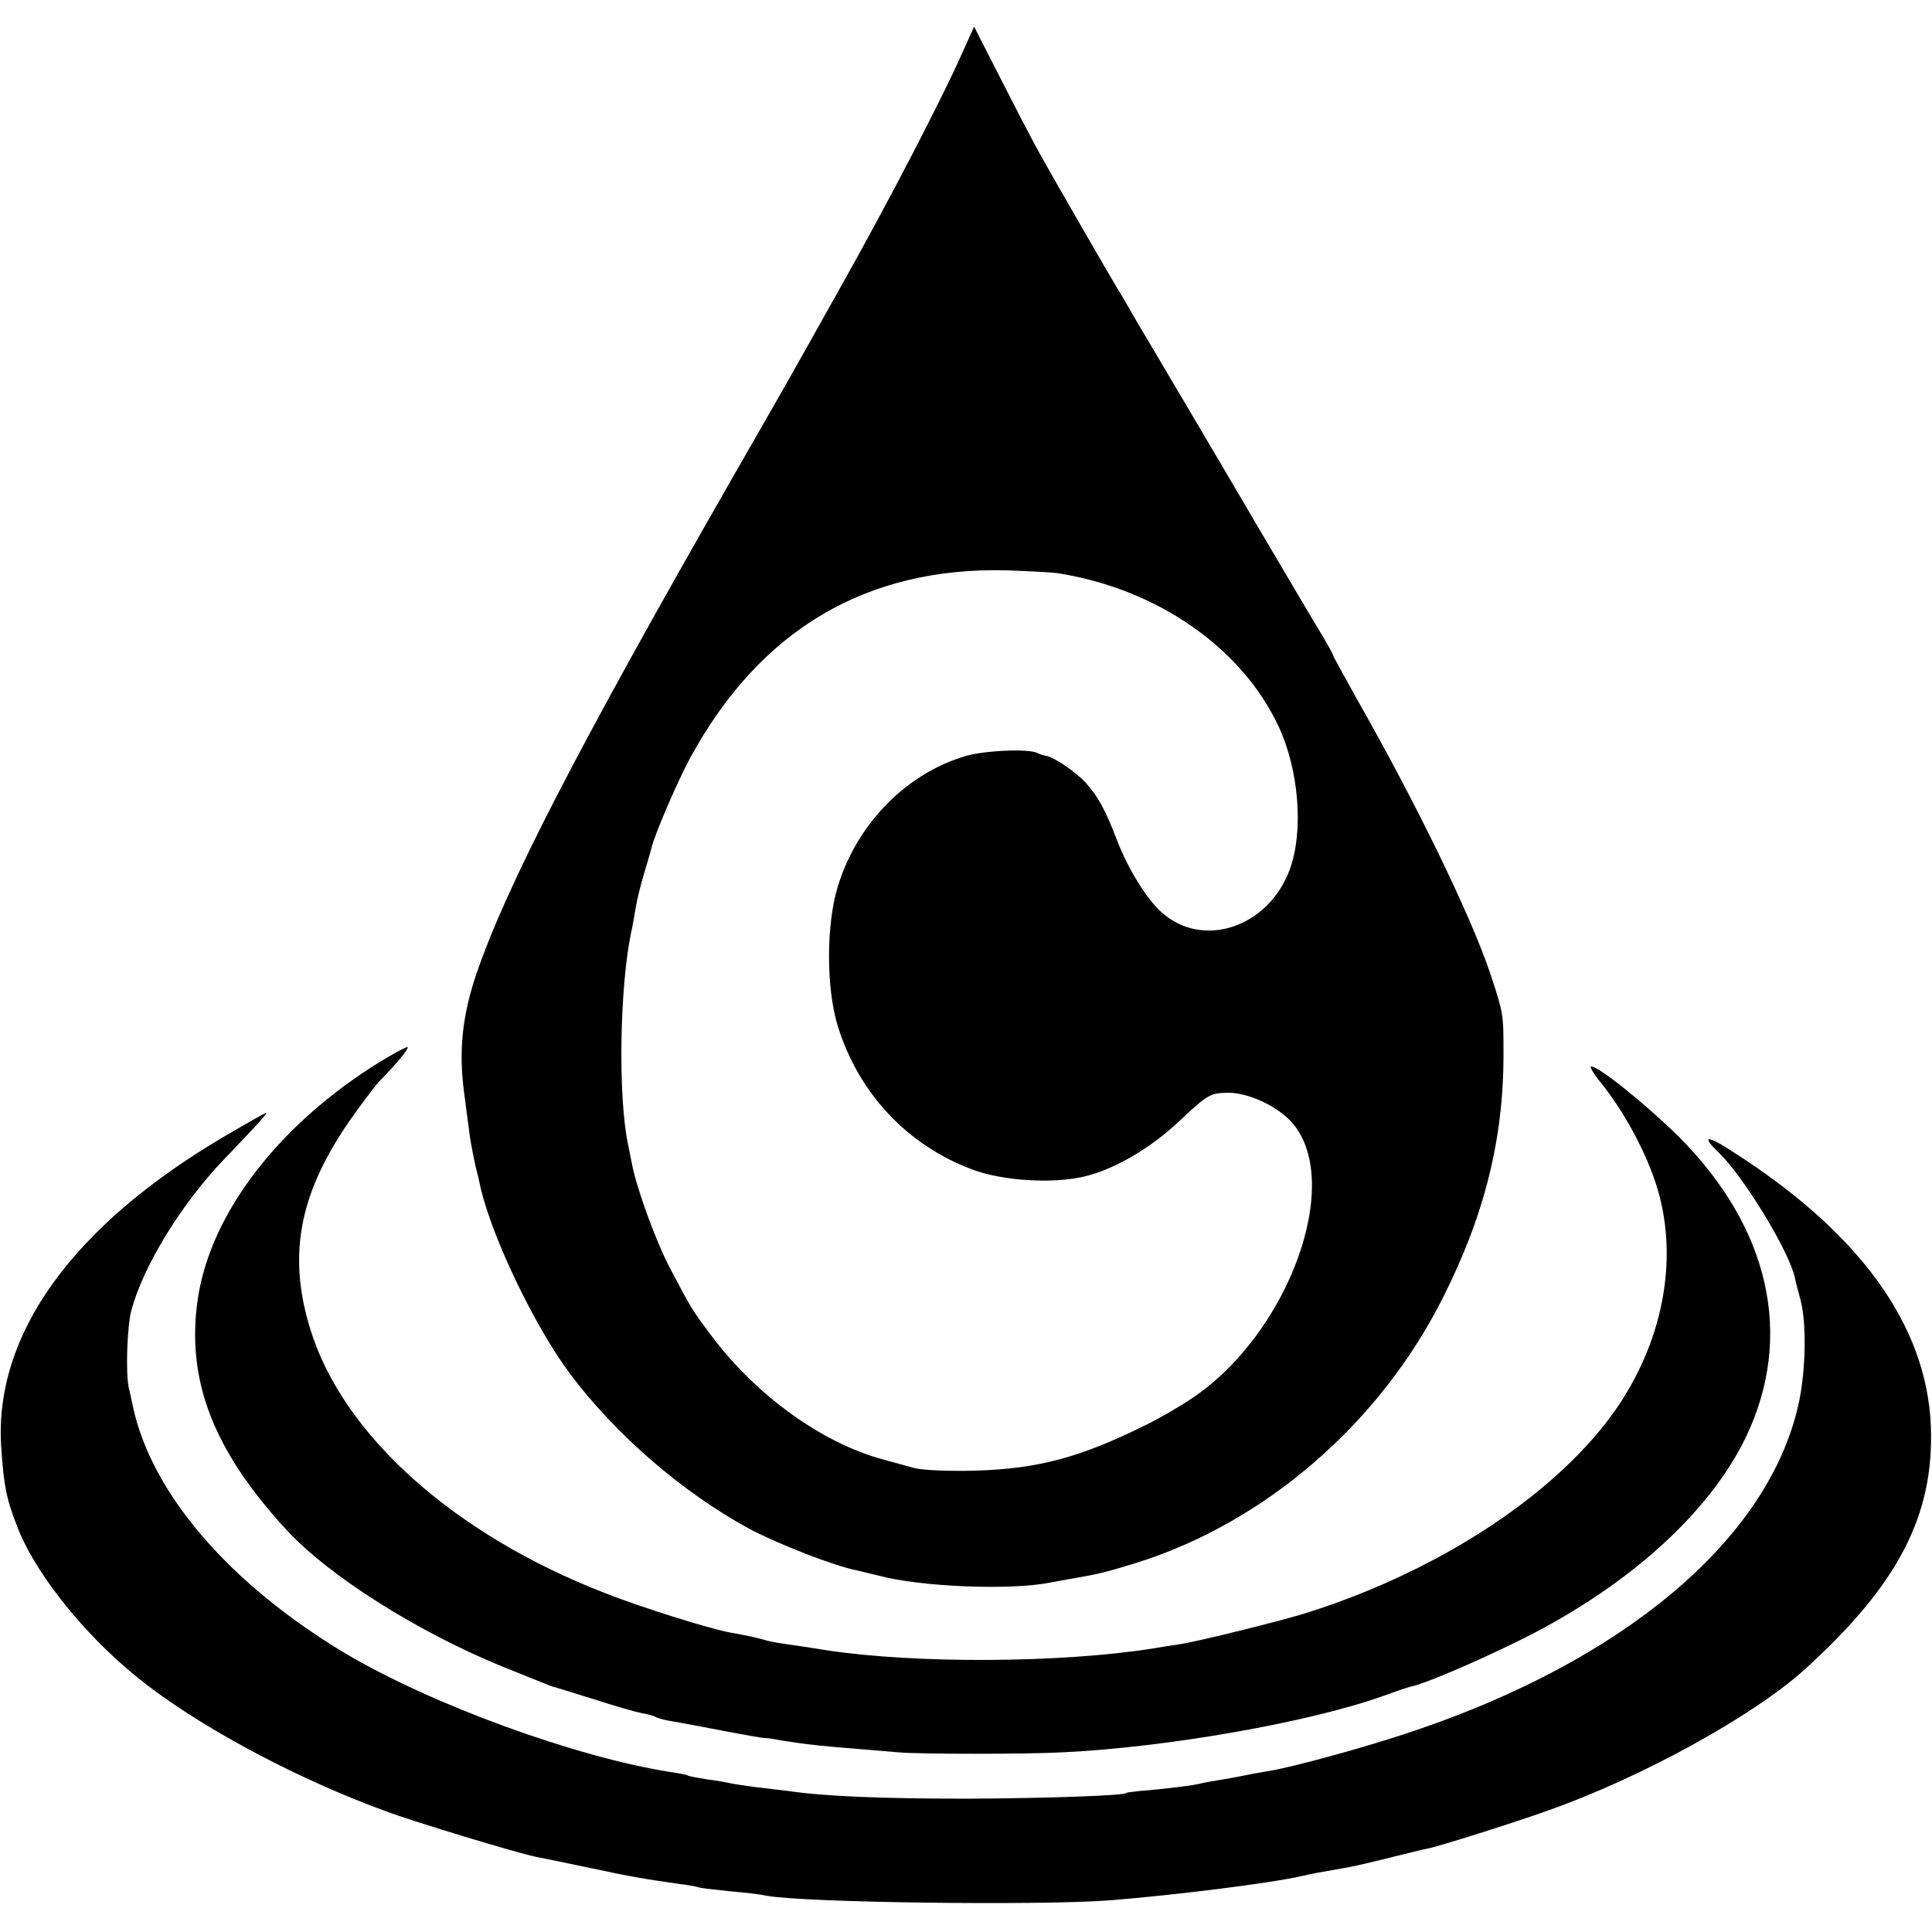
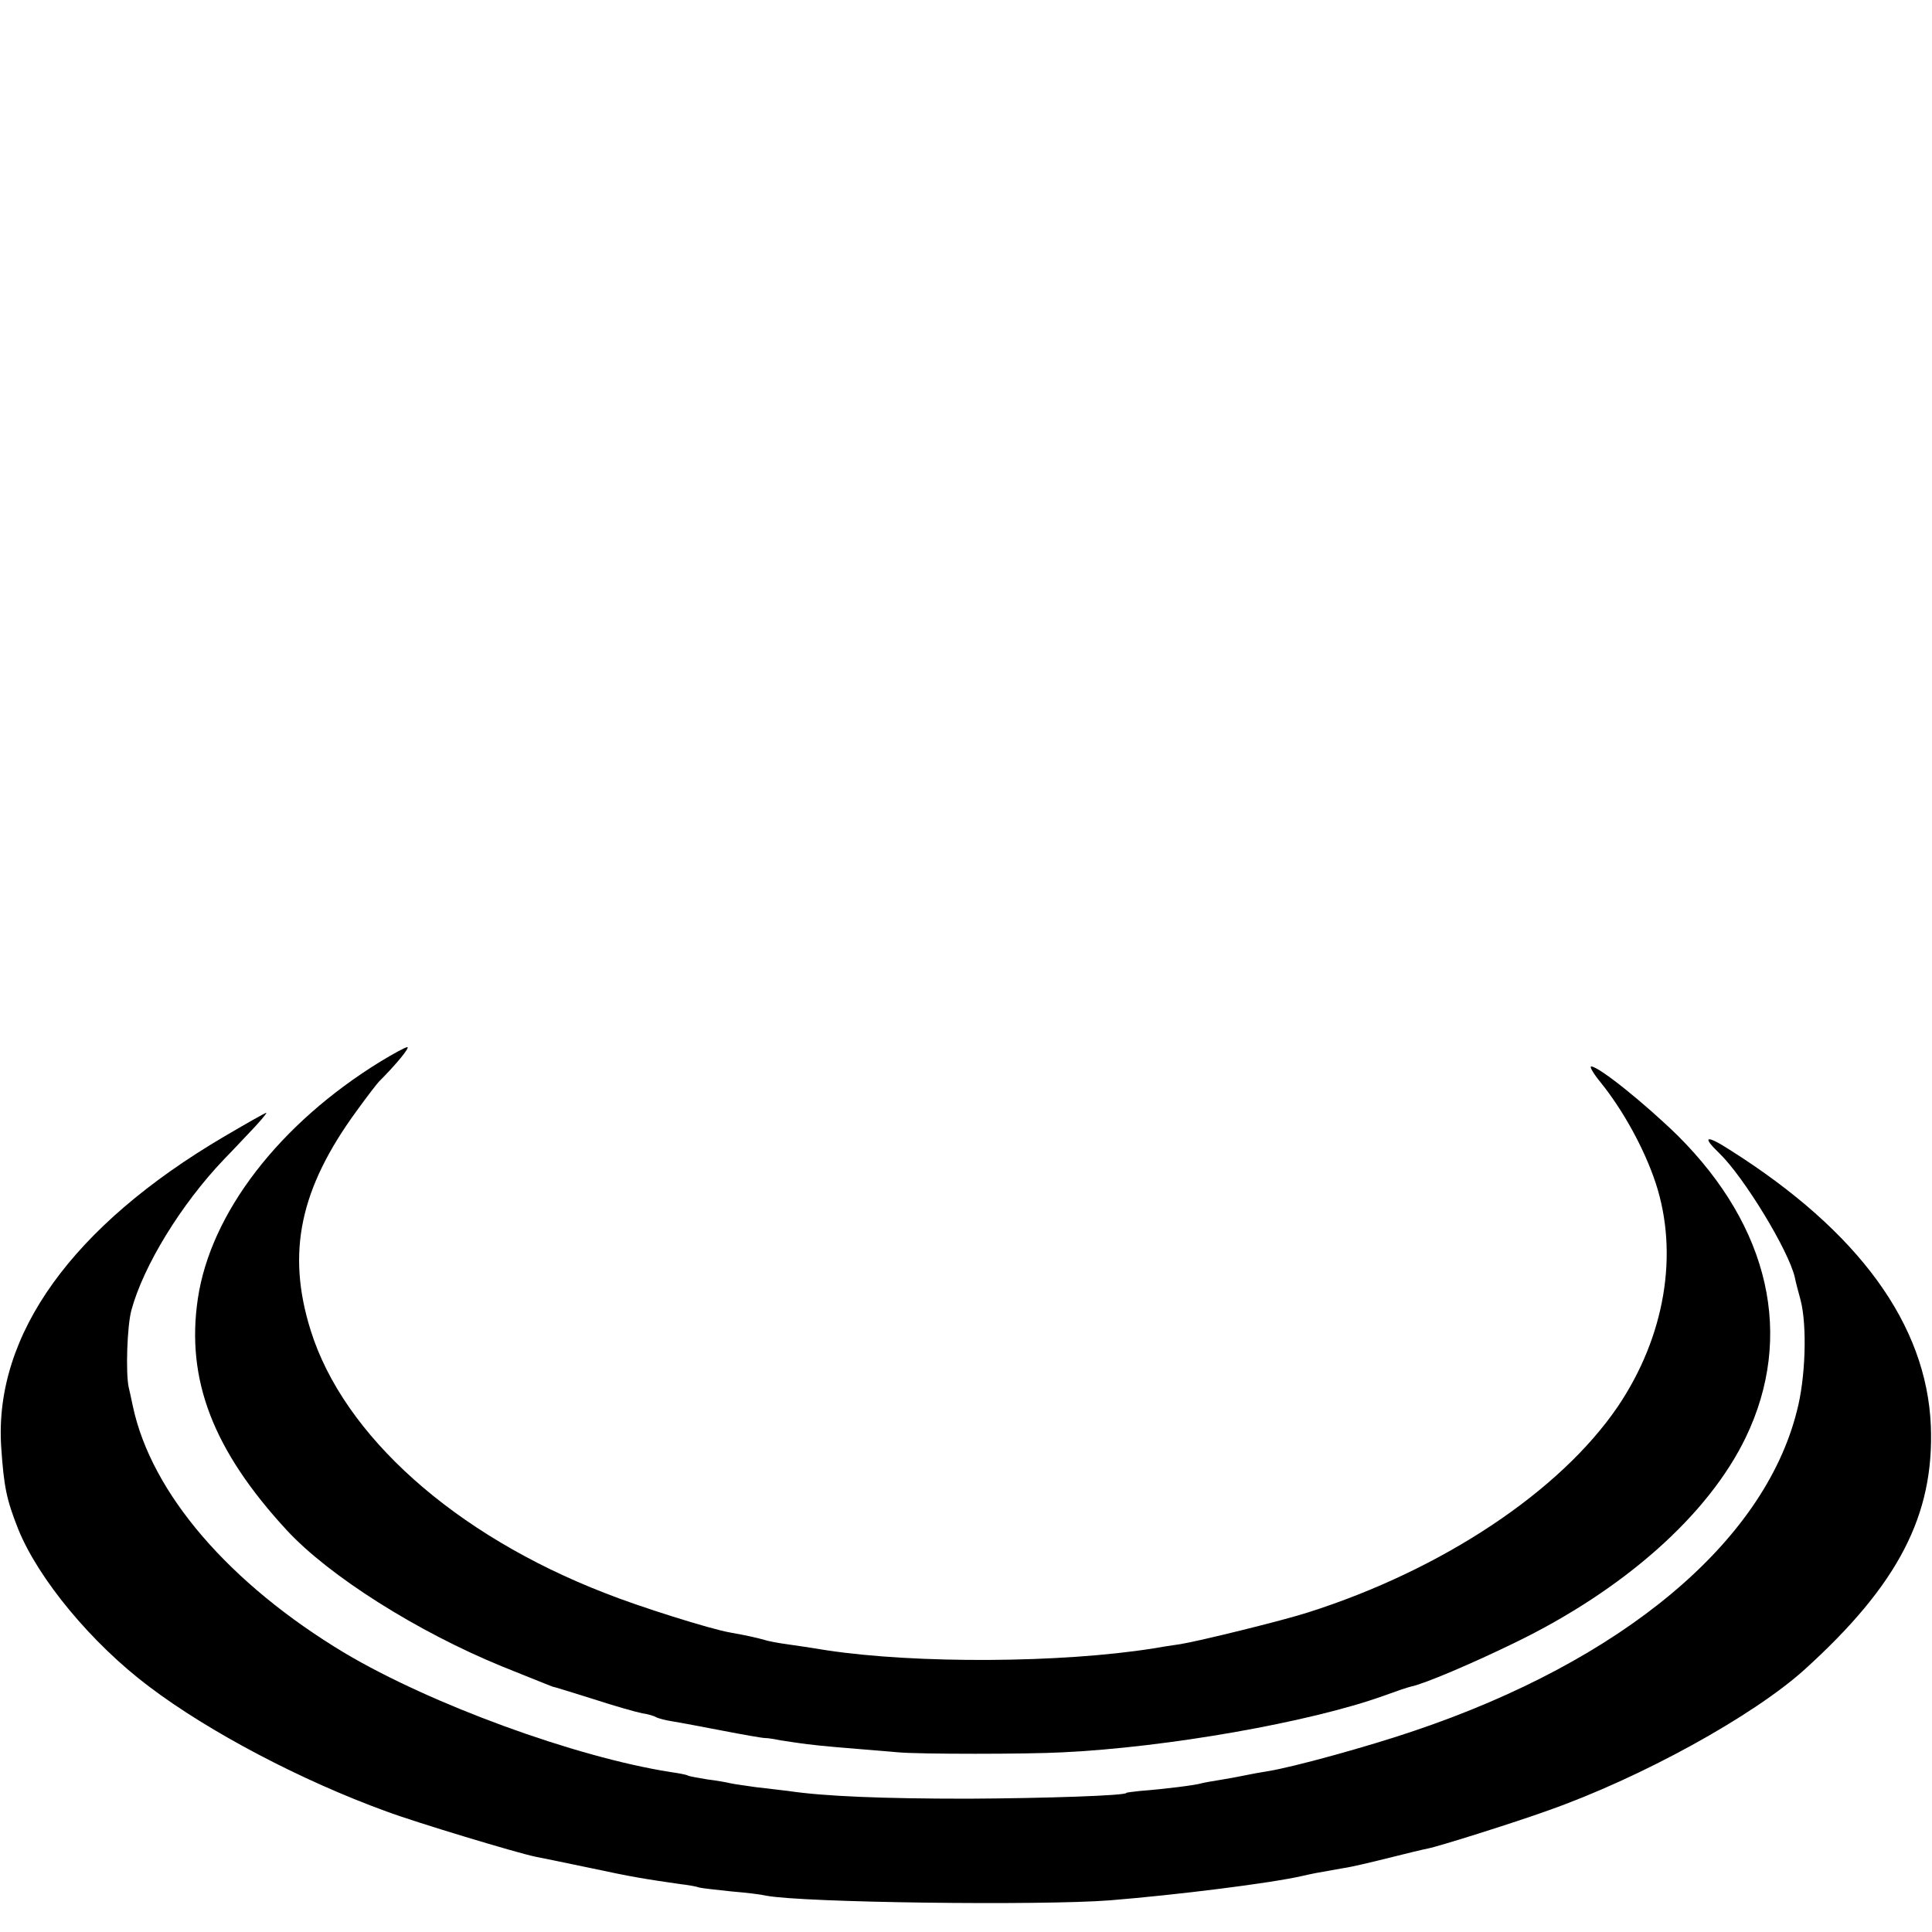
<svg xmlns="http://www.w3.org/2000/svg" version="1.0" width="500pt" height="500pt" viewBox="0 0 500 500" preserveAspectRatio="xMidYMid meet">
  <g transform="translate(0,500) scale(0.1,-0.1)" fill="#000000" stroke="none">
-     <path d="M2488 4858 c-51 -115 -189 -381 -307 -591 -59 -106 -119 -212 -133 -237 -14 -25 -78 -137 -143 -250 -412 -719 -597 -1078 -674 -1306 -35 -106 -44 -195 -30 -301 4 -32 10 -76 13 -98 2 -22 10 -62 16 -90 7 -27 13 -54 14 -60 31 -131 140 -358 231 -480 119 -159 292 -308 465 -402 76 -40 220 -96 277 -107 10 -2 36 -9 58 -14 109 -29 340 -38 441 -18 12 2 37 7 55 10 70 12 92 17 172 42 333 105 628 361 791 685 108 214 158 413 157 635 0 101 0 101 -35 207 -52 153 -192 440 -345 709 -33 60 -61 110 -61 112 0 3 -13 26 -29 53 -16 26 -81 136 -144 243 -63 107 -158 269 -212 360 -54 91 -112 189 -129 218 -17 30 -35 61 -41 70 -22 36 -174 300 -200 347 -16 28 -61 114 -101 193 l-73 143 -33 -73z m247 -1341 c258 -40 478 -192 574 -397 53 -114 65 -271 29 -370 -55 -150 -225 -207 -332 -111 -39 35 -87 113 -115 186 -29 76 -48 112 -80 148 -26 29 -82 67 -104 71 -6 1 -16 4 -22 7 -20 12 -139 7 -187 -8 -153 -45 -281 -176 -330 -338 -30 -98 -30 -262 0 -360 54 -175 182 -311 352 -373 76 -28 205 -36 285 -17 75 17 169 71 242 139 80 75 84 77 132 78 50 0 121 -32 160 -72 143 -150 -2 -554 -259 -722 -30 -20 -82 -50 -115 -66 -169 -84 -278 -113 -440 -118 -67 -2 -138 1 -160 7 -22 6 -58 16 -80 22 -159 43 -330 167 -446 323 -47 63 -47 62 -103 168 -37 69 -89 211 -101 276 -4 19 -8 42 -10 50 -26 127 -21 404 8 545 4 17 9 46 12 65 3 19 13 60 22 90 9 30 18 60 19 65 5 28 69 177 101 235 180 330 455 493 818 484 55 -2 114 -5 130 -7z" />
    <path d="M985 2253 c-262 -161 -440 -392 -473 -614 -31 -209 39 -392 230 -599 110 -119 338 -263 558 -353 120 -48 124 -50 130 -52 3 0 50 -15 105 -32 55 -18 112 -34 127 -37 15 -2 31 -7 36 -10 5 -3 24 -8 43 -11 19 -3 77 -14 129 -24 52 -10 102 -19 110 -19 8 0 26 -3 40 -6 14 -2 45 -7 70 -10 40 -5 77 -8 235 -21 54 -5 333 -5 425 0 272 13 640 78 830 146 30 11 62 22 71 24 35 7 159 60 268 113 283 137 502 331 599 532 126 262 62 544 -176 781 -85 83 -204 179 -224 179 -5 0 6 -19 25 -42 58 -72 113 -172 142 -260 60 -183 24 -397 -98 -578 -149 -219 -453 -422 -802 -533 -69 -22 -281 -74 -330 -82 -22 -3 -53 -8 -70 -11 -238 -38 -613 -40 -845 -5 -36 6 -83 13 -105 16 -22 3 -48 8 -57 11 -17 5 -43 11 -88 19 -52 9 -236 67 -324 102 -390 151 -677 408 -762 680 -63 201 -28 367 119 568 28 39 54 72 57 75 45 45 82 90 74 90 -5 0 -36 -17 -69 -37z" />
    <path d="M579 2058 c-392 -231 -594 -512 -576 -801 7 -106 14 -138 44 -214 52 -129 190 -296 339 -408 156 -118 394 -243 614 -323 78 -29 337 -107 385 -117 11 -2 74 -15 141 -29 112 -24 138 -28 234 -42 19 -2 42 -6 50 -9 8 -2 46 -6 83 -10 37 -3 78 -8 90 -11 93 -18 708 -26 890 -12 172 14 414 44 497 63 26 6 36 8 105 20 22 3 76 16 120 27 44 11 89 22 100 24 27 5 224 67 310 98 242 85 532 245 665 365 243 220 336 400 327 631 -11 262 -186 503 -520 714 -62 40 -74 36 -27 -9 63 -61 179 -251 195 -321 2 -11 9 -37 15 -59 17 -66 13 -202 -10 -288 -86 -340 -453 -645 -989 -826 -117 -40 -316 -95 -381 -105 -19 -3 -46 -8 -60 -11 -14 -3 -41 -8 -60 -11 -19 -3 -42 -7 -50 -9 -15 -5 -96 -15 -160 -20 -19 -2 -35 -4 -35 -5 0 -7 -212 -14 -410 -15 -218 0 -372 6 -465 20 -19 2 -57 7 -85 10 -27 4 -57 8 -65 10 -8 2 -35 7 -60 10 -24 4 -47 8 -50 10 -3 2 -23 6 -45 9 -247 39 -619 175 -843 308 -298 179 -500 413 -548 638 -4 19 -9 42 -11 50 -8 37 -4 159 7 199 31 115 129 275 240 391 3 3 30 31 60 63 30 31 52 57 49 57 -3 0 -52 -28 -110 -62z" />
  </g>
</svg>